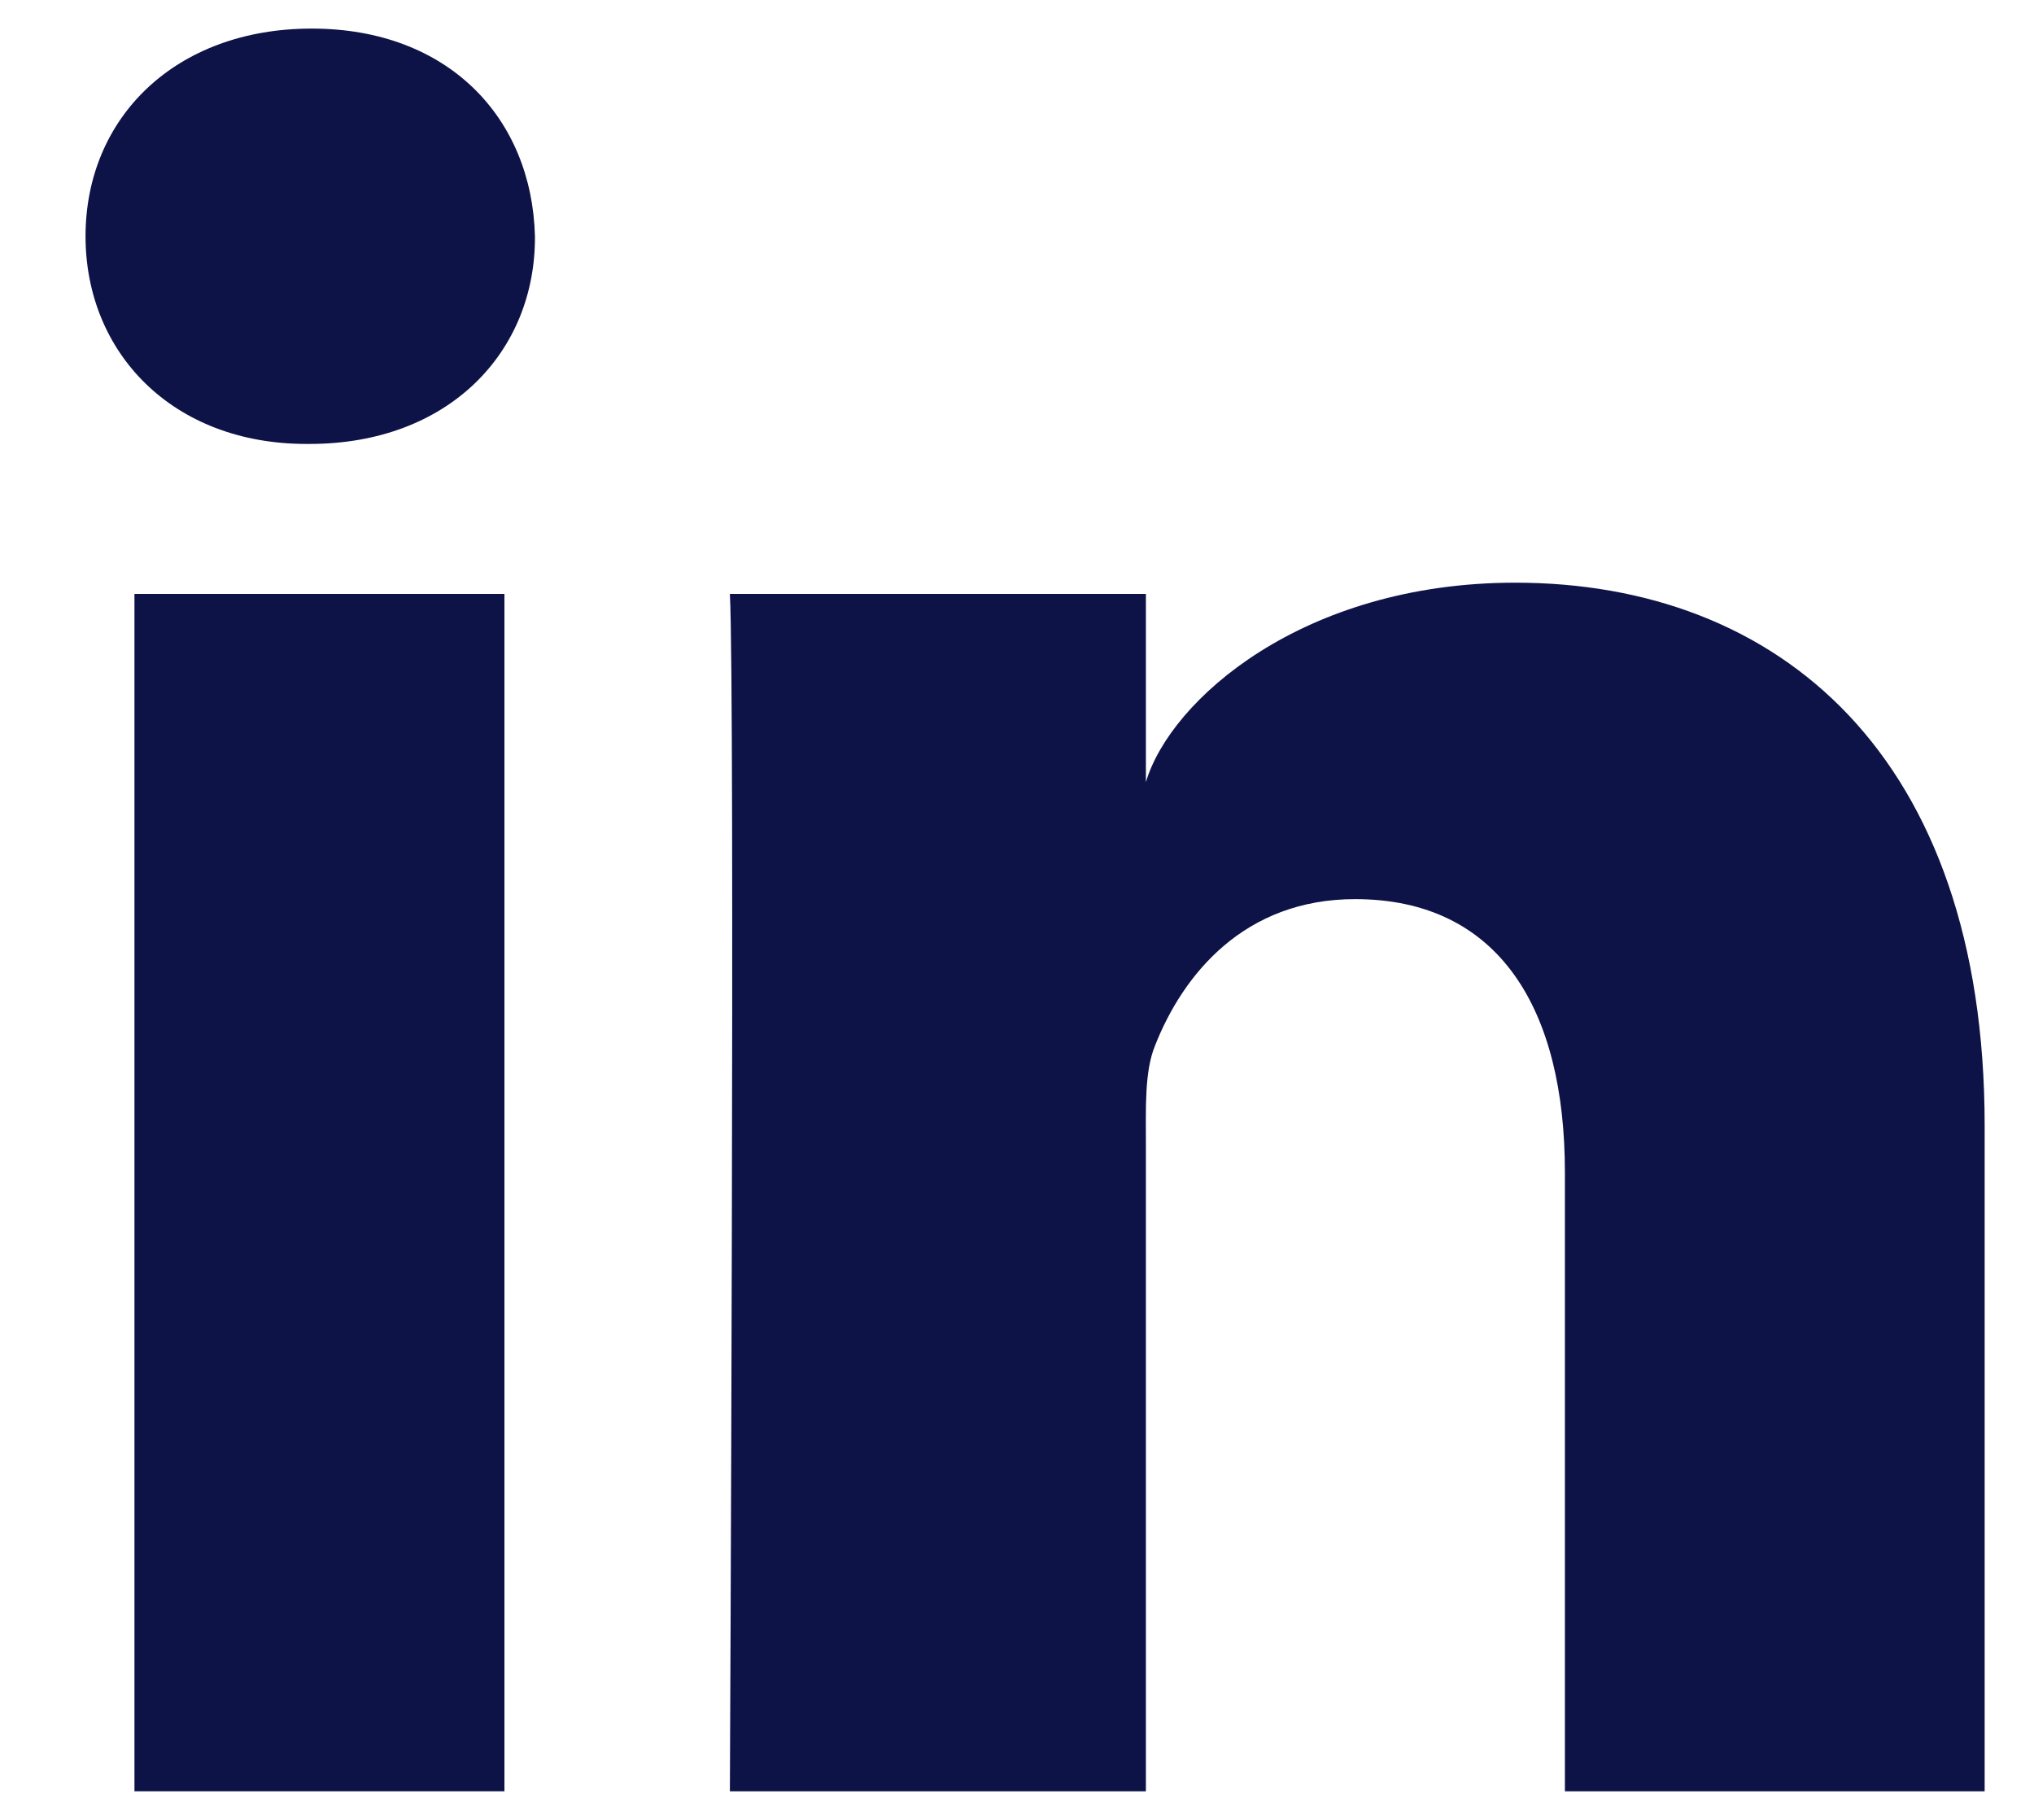
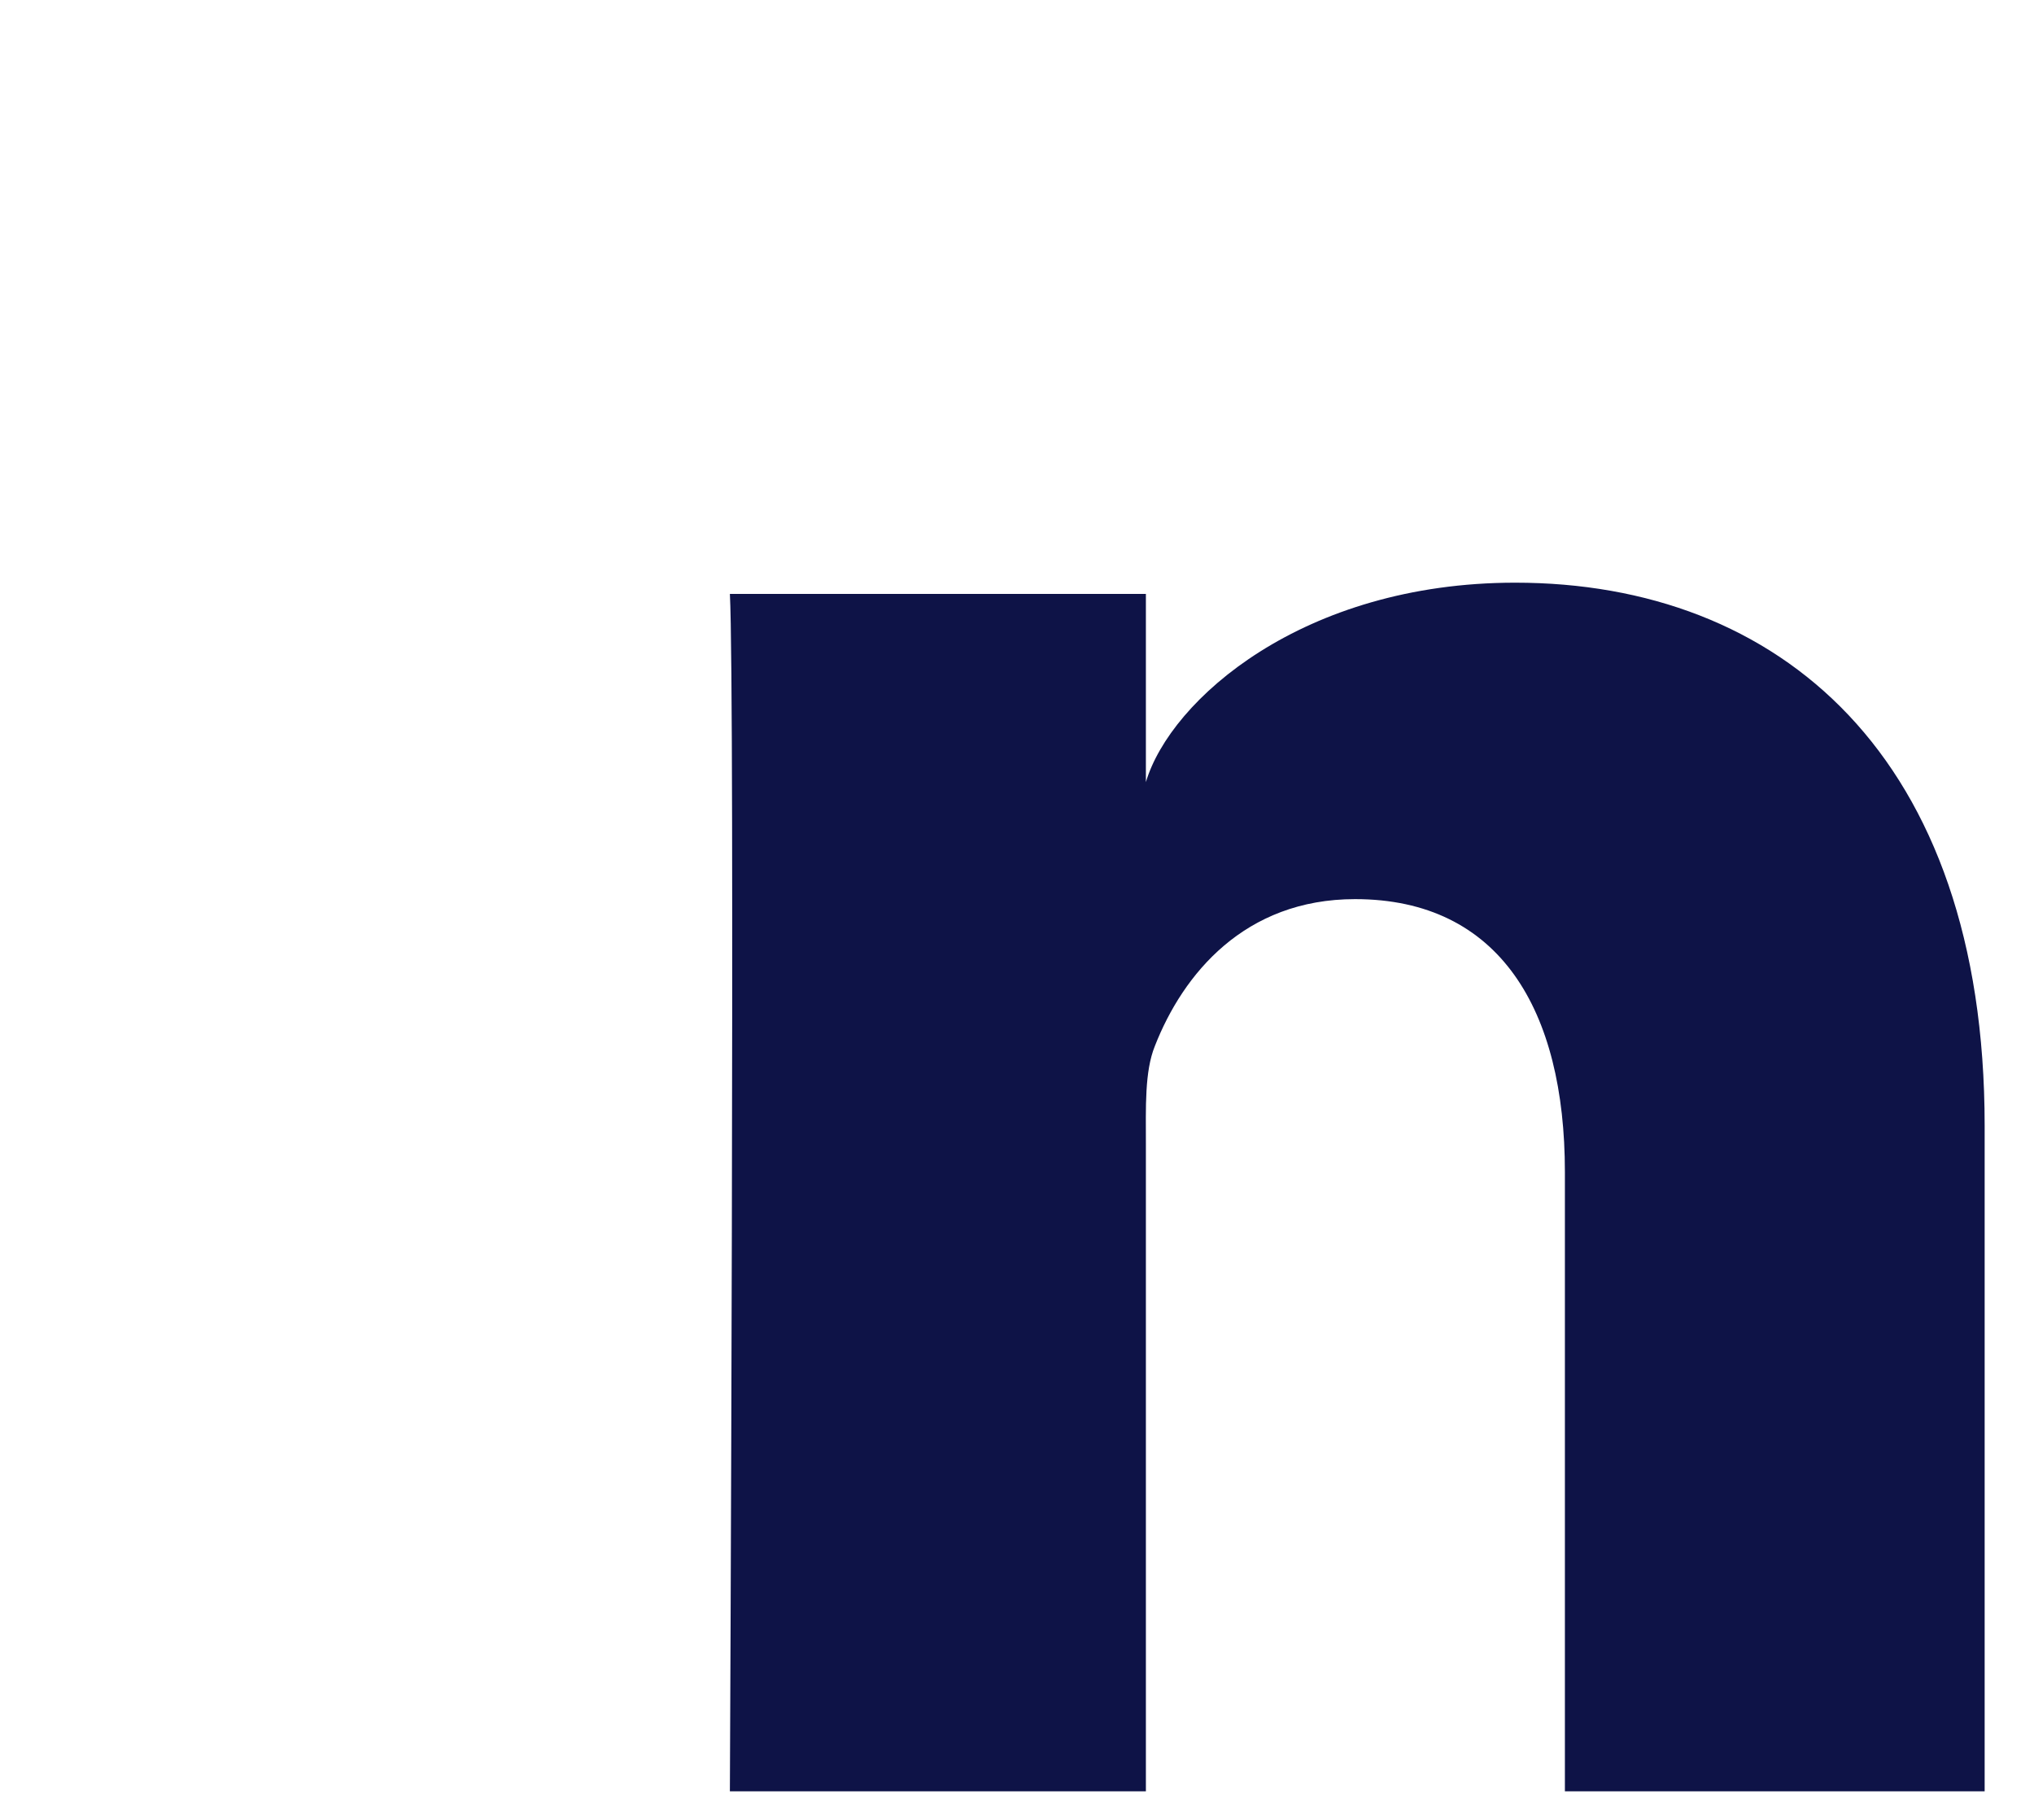
<svg xmlns="http://www.w3.org/2000/svg" width="19" height="17" viewBox="0 0 19 17" fill="none">
-   <path d="M4.712 5.548H1.256V16.733H4.712V5.548Z" fill="#0E1347" />
-   <path d="M2.912 0.267C1.637 0.267 0.799 1.1 0.799 2.207C0.799 3.293 1.609 4.147 2.863 4.147H2.891C4.193 4.147 5.004 3.286 4.997 2.207C4.969 1.1 4.186 0.267 2.912 0.267Z" fill="#0E1347" />
  <path d="M14.154 5.443C12.173 5.443 10.933 6.536 10.704 7.306V5.548H6.818C6.867 6.479 6.818 16.733 6.818 16.733H10.704V10.689C10.704 10.346 10.691 10.01 10.788 9.771C11.051 9.099 11.626 8.399 12.658 8.399C14.009 8.399 14.618 9.435 14.618 10.948V16.733H18.539V10.514C18.539 7.054 16.613 5.443 14.154 5.443Z" fill="#0E1347" />
</svg>